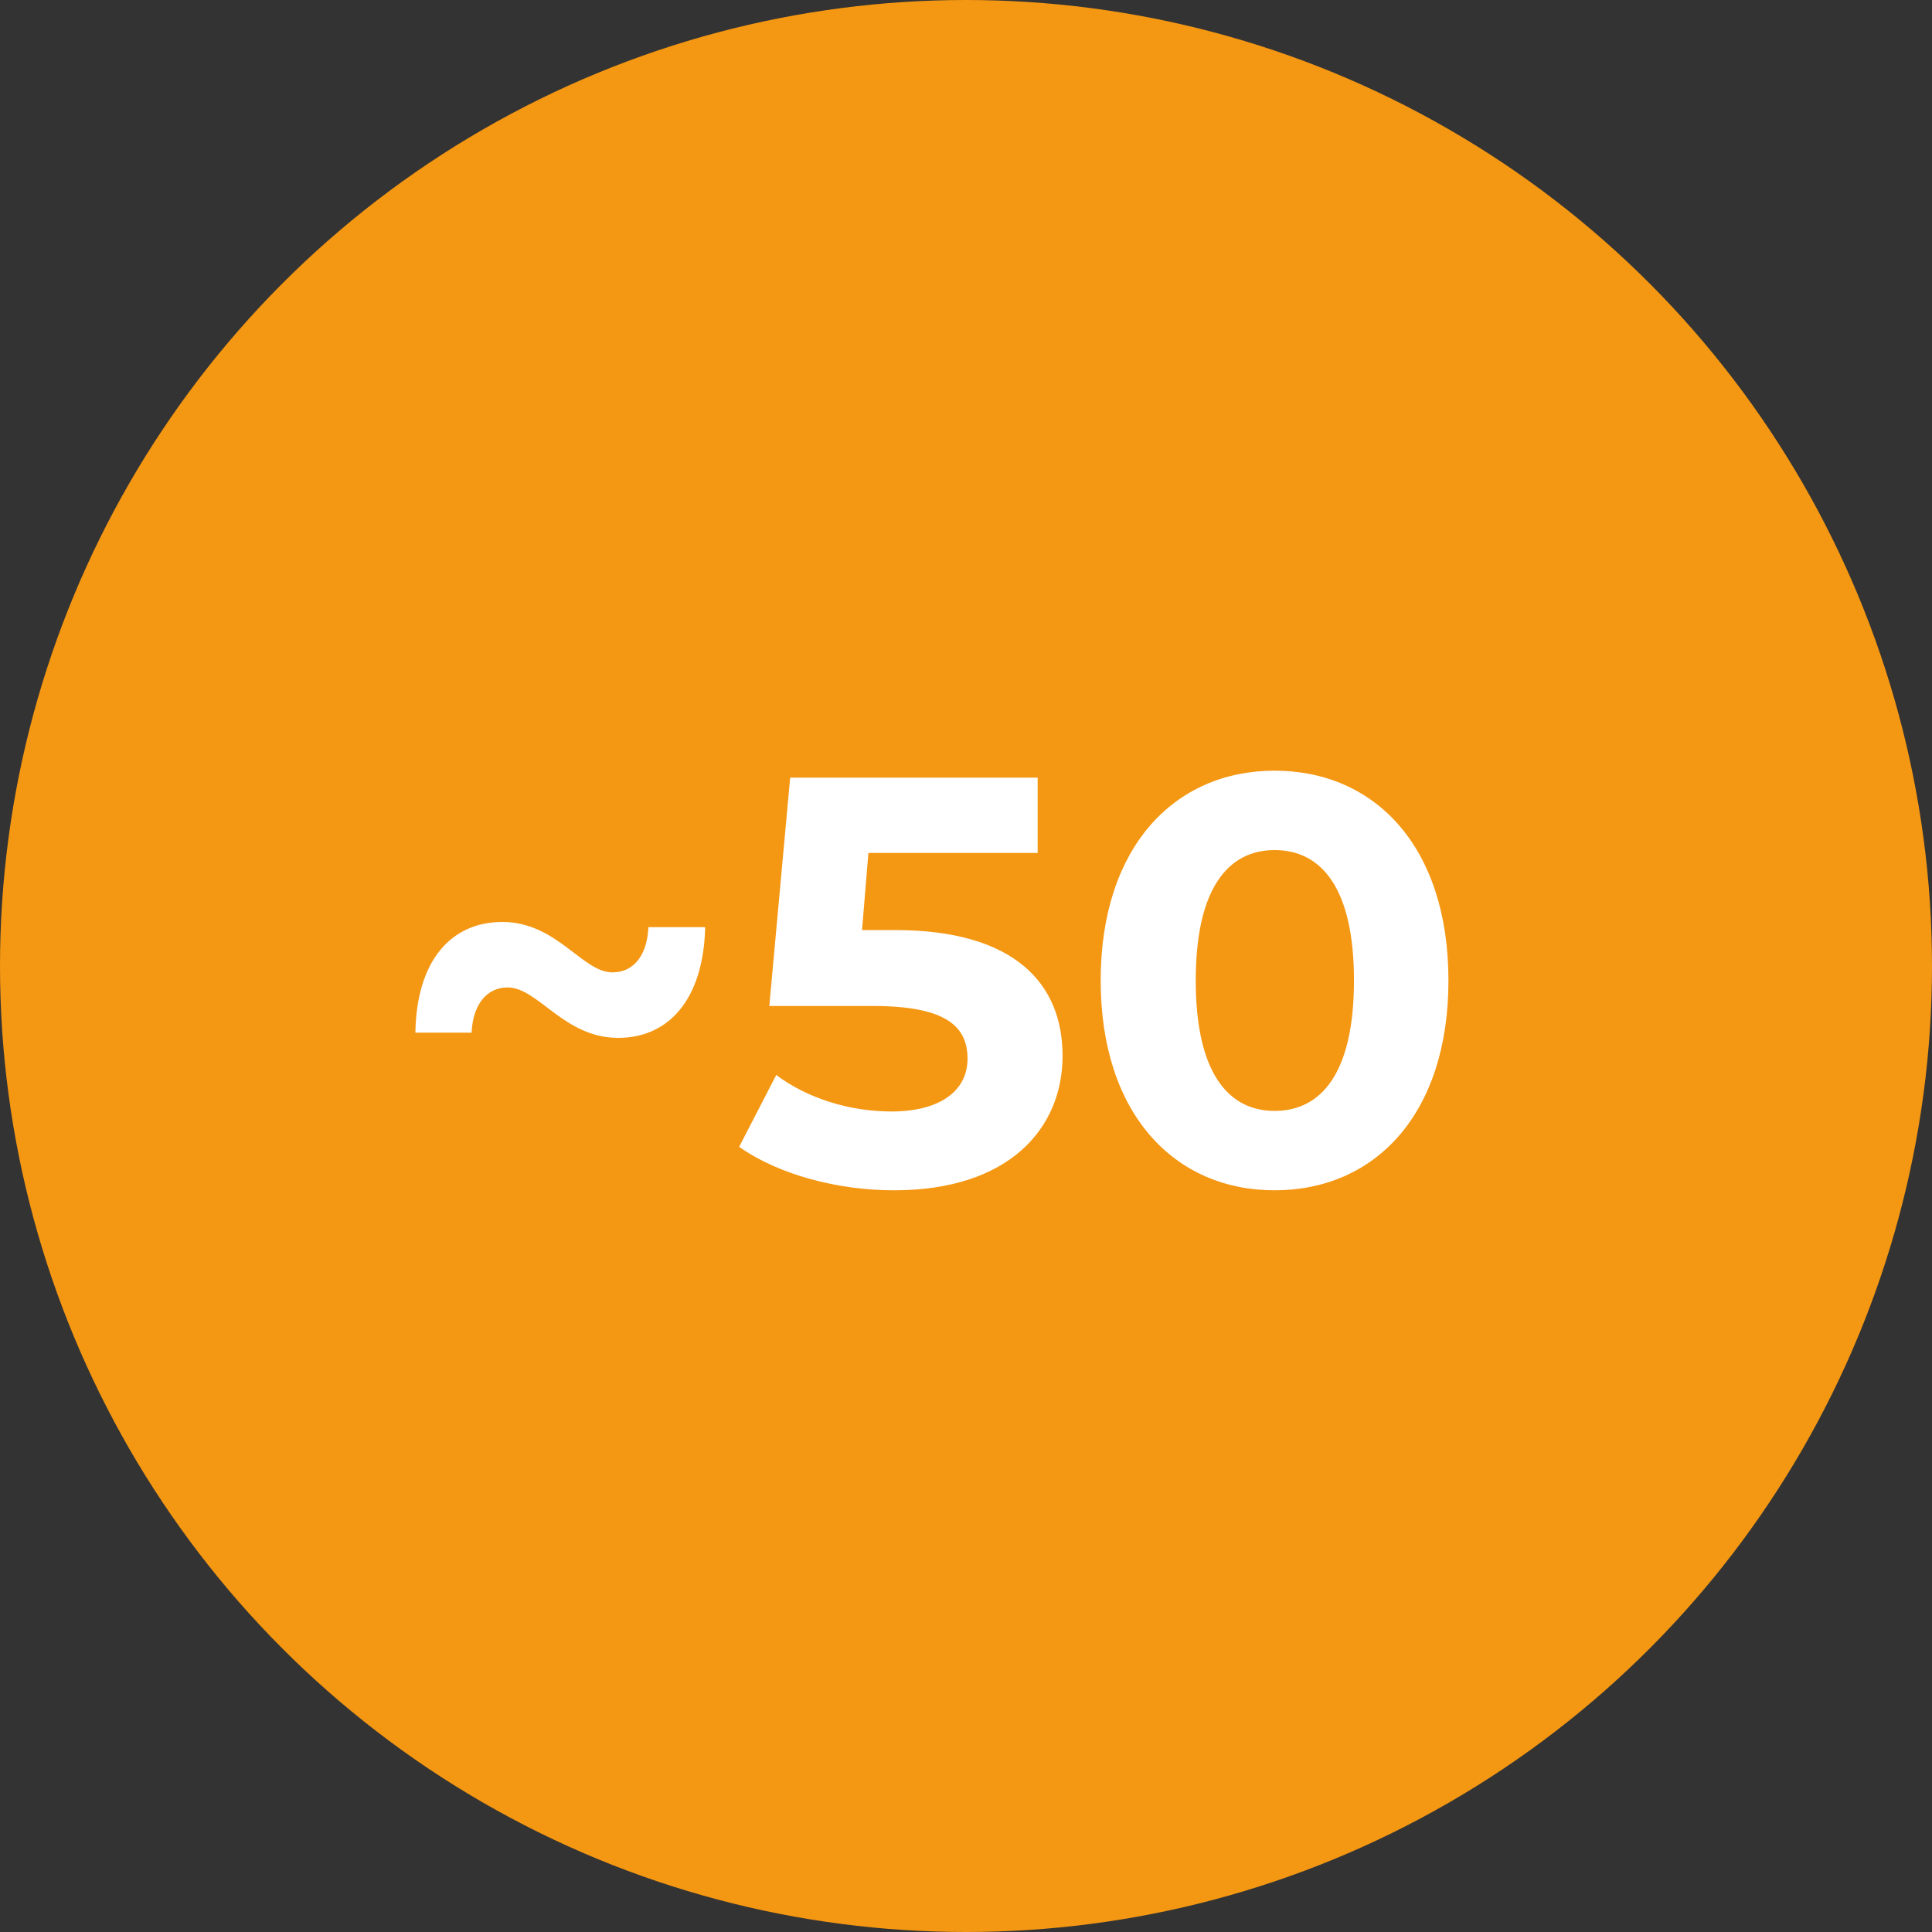
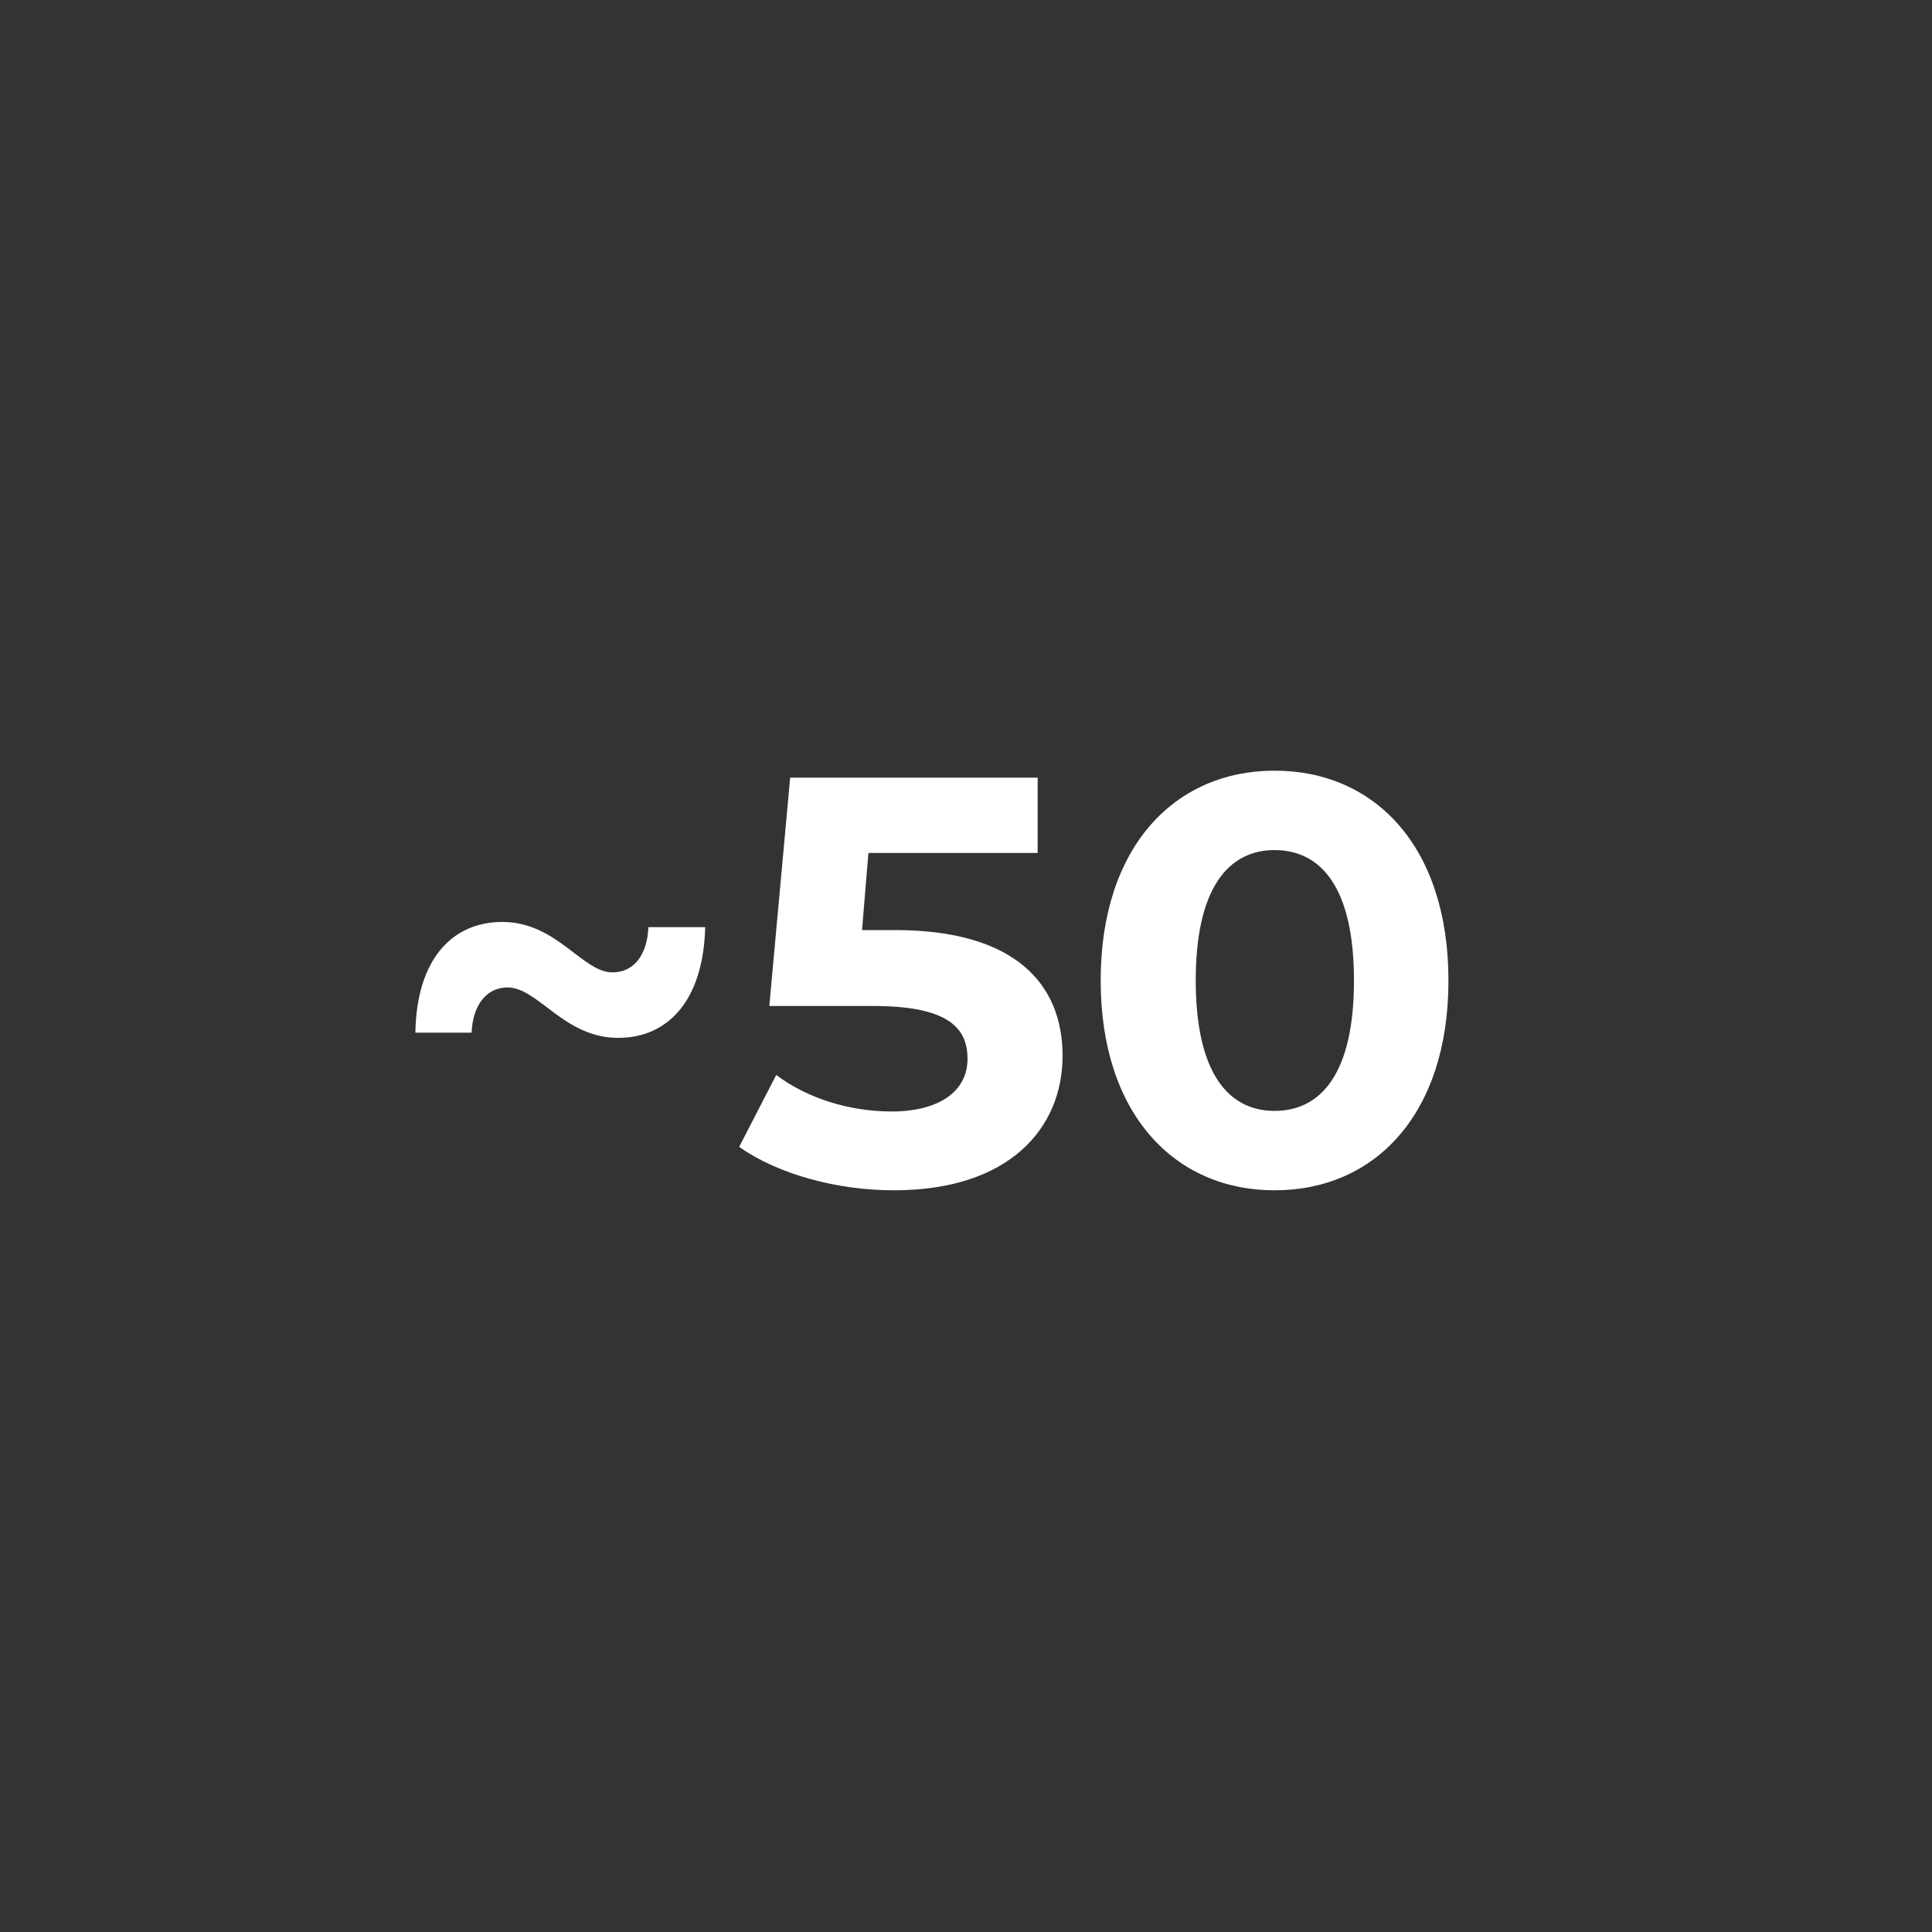
<svg xmlns="http://www.w3.org/2000/svg" width="80" height="80" viewBox="0 0 80 80" fill="none">
  <rect x="0" y="0" width="80" height="80" fill="#333333" stroke="none" />
-   <circle cx="40" cy="40" r="40" fill="#F49712" />
  <path d="M25.6 42.976C27.664 42.976 29.128 41.416 29.2 38.392H26.848C26.8 39.544 26.248 40.264 25.36 40.264C24.112 40.264 23.056 38.176 20.8 38.176C18.712 38.176 17.248 39.736 17.2 42.76H19.528C19.576 41.608 20.152 40.888 21.016 40.888C22.288 40.888 23.344 42.976 25.6 42.976ZM37.063 38.512H35.695L35.959 35.32H42.967V32.2H32.719L31.855 41.656H36.151C39.199 41.656 40.063 42.52 40.063 43.84C40.063 45.208 38.863 46.024 36.919 46.024C35.167 46.024 33.415 45.472 32.143 44.512L30.607 47.488C32.239 48.64 34.687 49.288 37.015 49.288C41.815 49.288 43.999 46.696 43.999 43.72C43.999 40.744 42.031 38.512 37.063 38.512ZM52.777 49.288C56.929 49.288 59.977 46.144 59.977 40.6C59.977 35.056 56.929 31.912 52.777 31.912C48.649 31.912 45.577 35.056 45.577 40.6C45.577 46.144 48.649 49.288 52.777 49.288ZM52.777 46C50.857 46 49.513 44.416 49.513 40.6C49.513 36.784 50.857 35.2 52.777 35.2C54.721 35.2 56.065 36.784 56.065 40.6C56.065 44.416 54.721 46 52.777 46Z" fill="white" />
</svg>